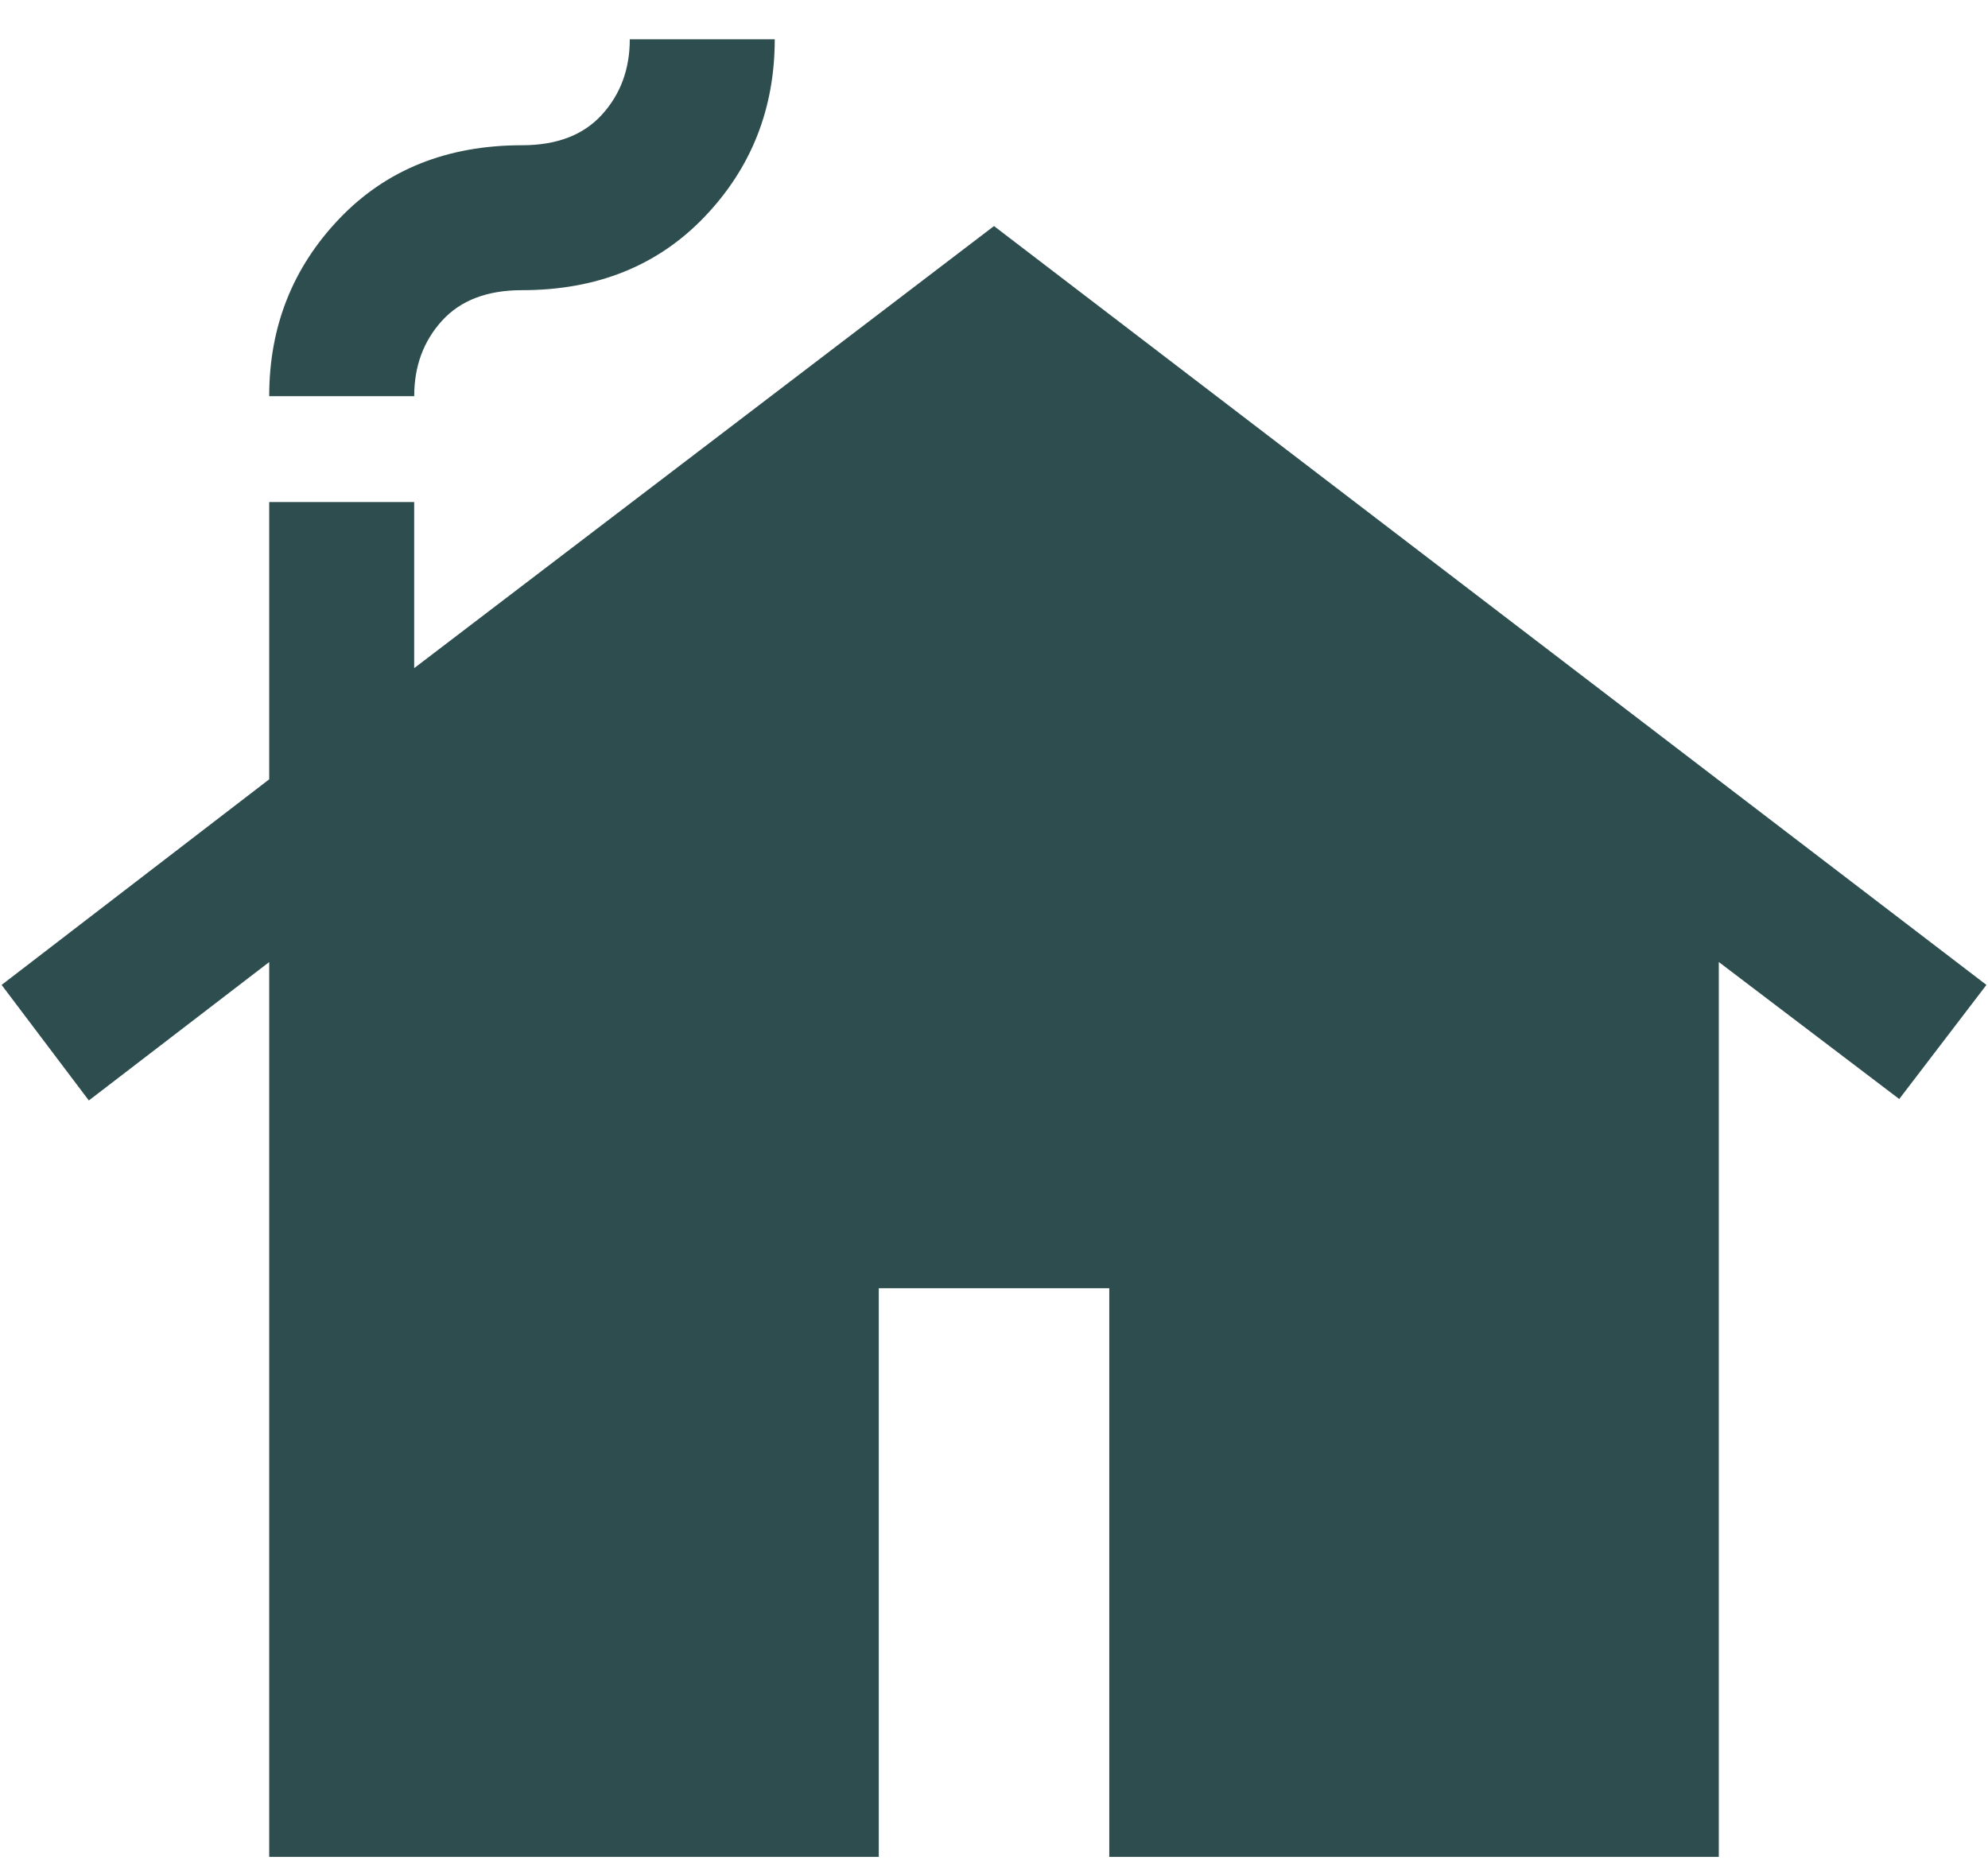
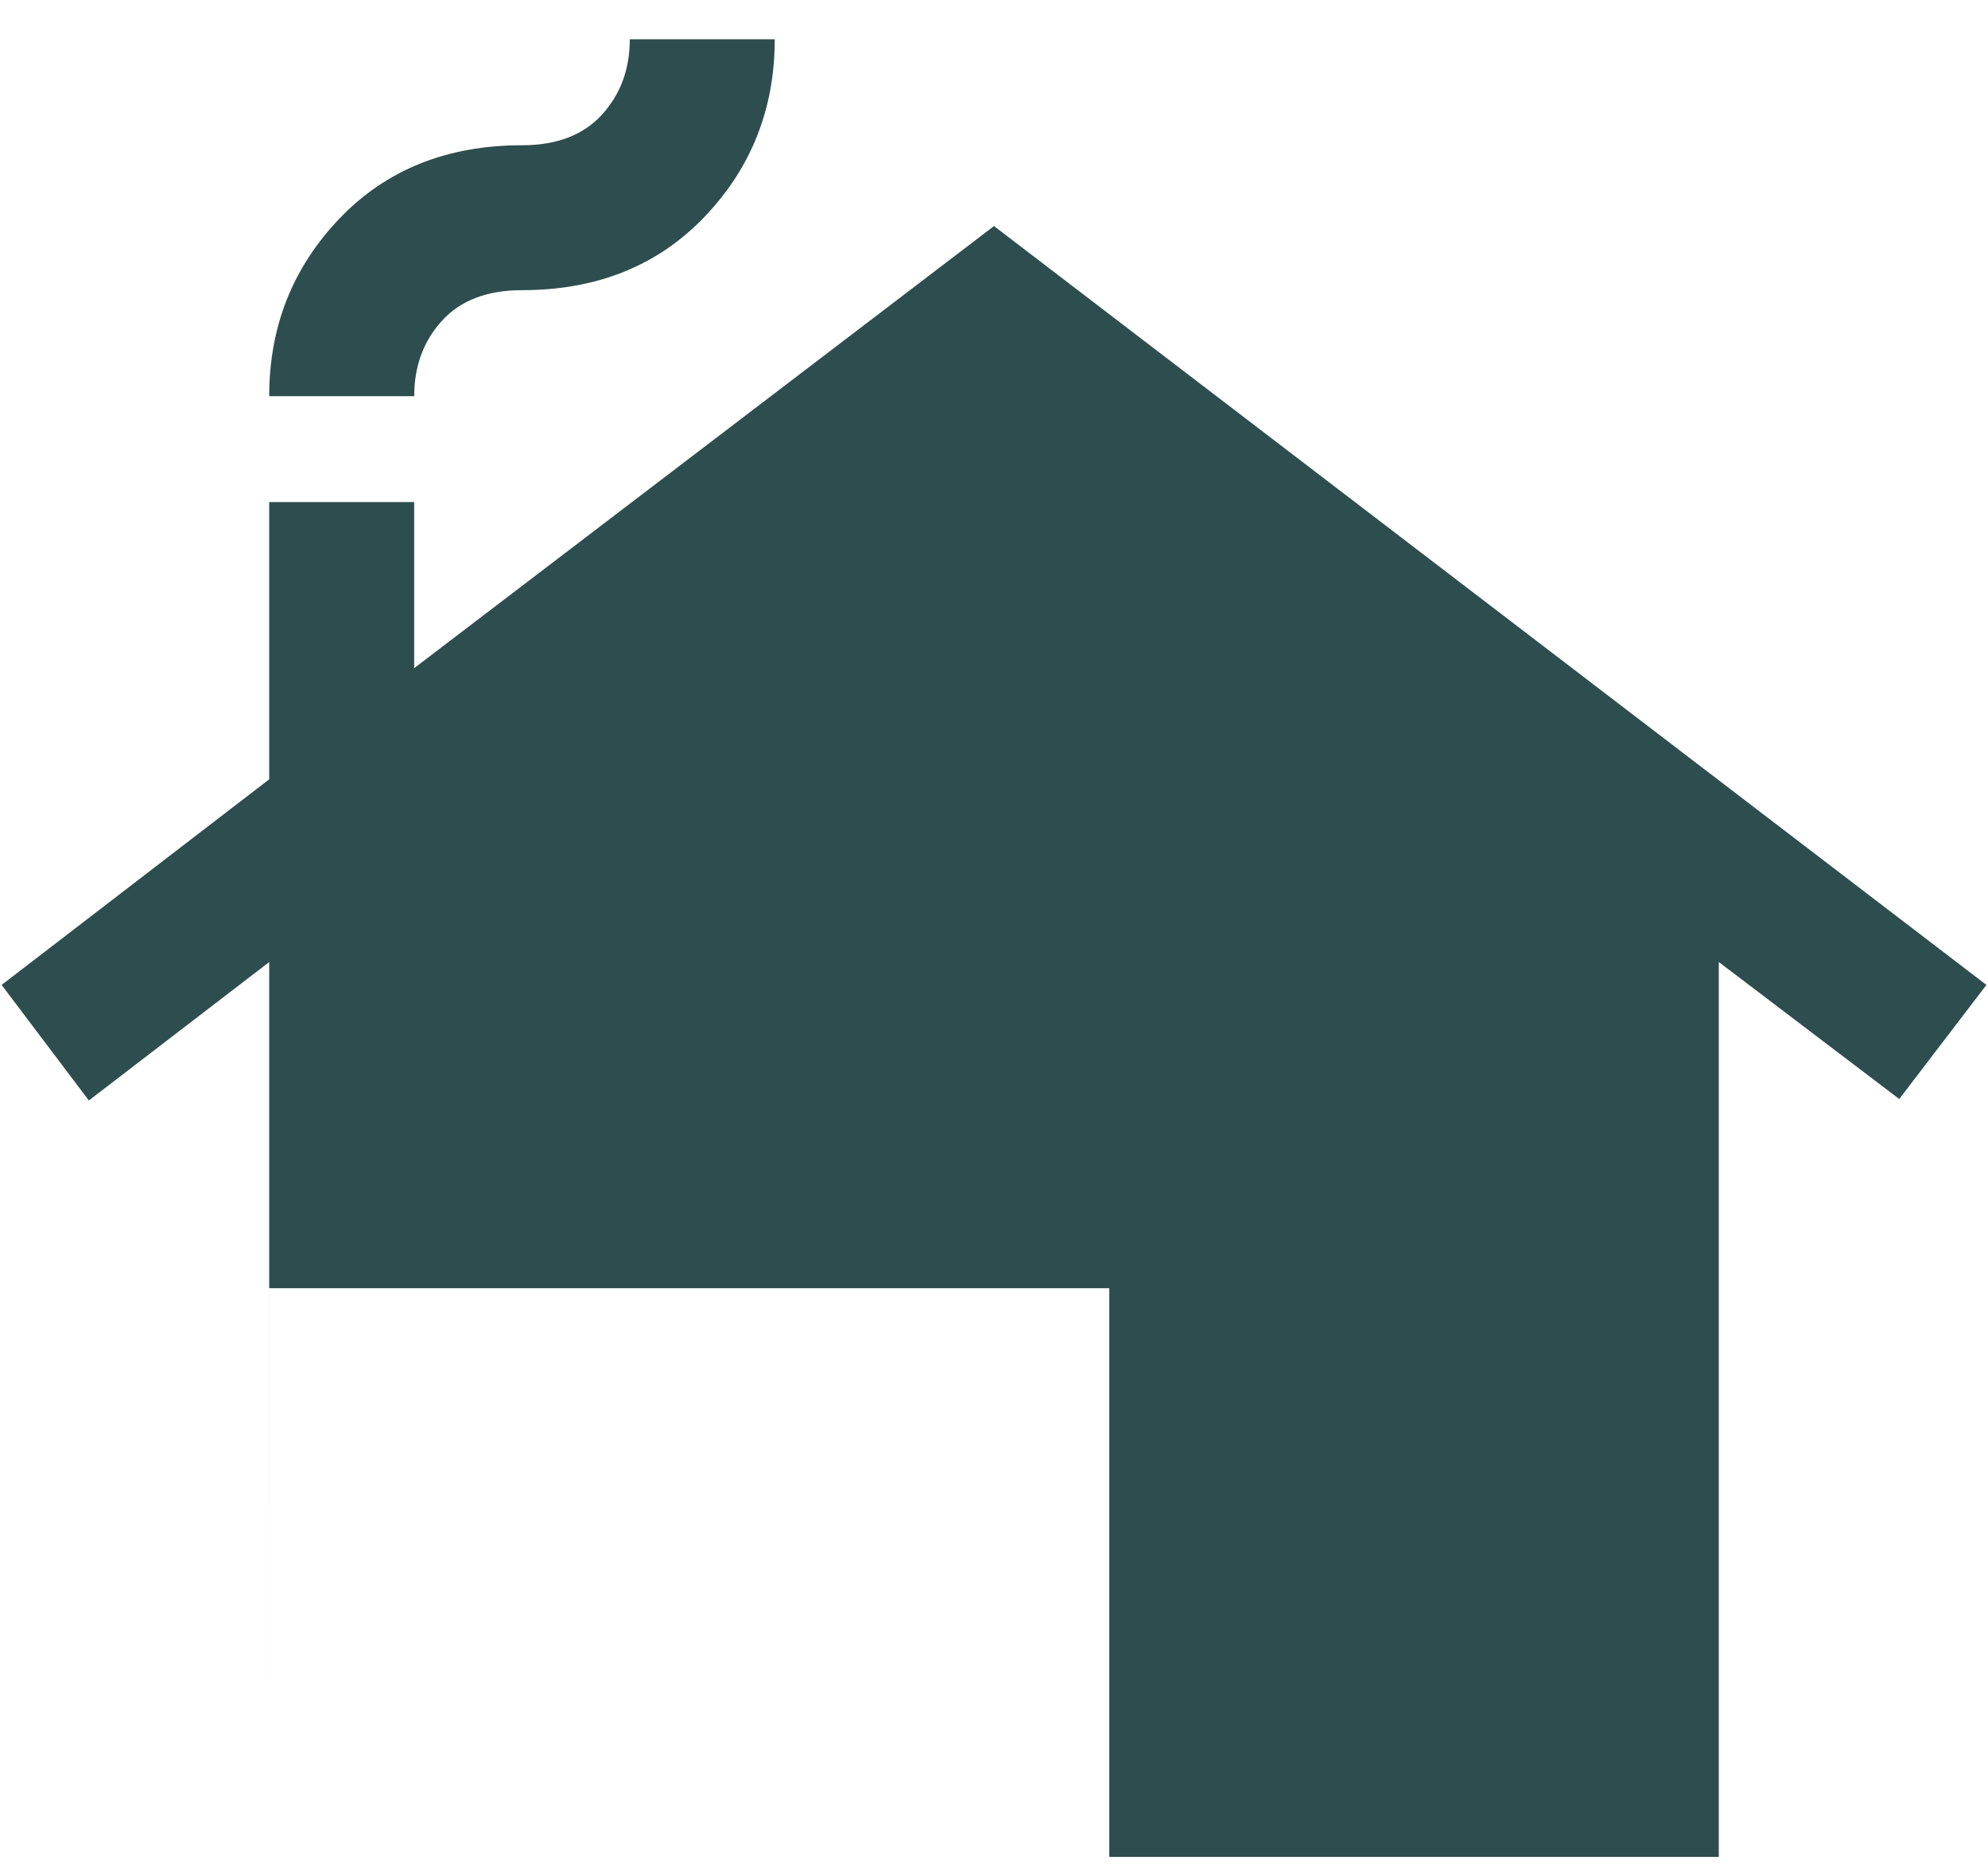
<svg xmlns="http://www.w3.org/2000/svg" width="48" height="45" fill="none">
-   <path fill="#2E4D4E" d="M6.5 44.833V23.228L2.145 26.57.039 23.78 6.5 18.816v-6.695H10v4.011L24 5.458 47.962 23.78l-2.105 2.755-4.357-3.308v21.606H26.783v-13.73h-5.565v13.73H6.501Zm0-35.269c0-1.675.565-3.103 1.694-4.285 1.13-1.182 2.6-1.772 4.41-1.772.84 0 1.484-.247 1.93-.739.448-.492.672-1.098.672-1.82h3.5c0 1.676-.565 3.104-1.694 4.286-1.13 1.182-2.6 1.772-4.409 1.772-.84 0-1.485.246-1.932.739-.447.492-.67 1.098-.67 1.82H6.5Z" />
+   <path fill="#2E4D4E" d="M6.5 44.833V23.228L2.145 26.57.039 23.78 6.5 18.816v-6.695H10v4.011L24 5.458 47.962 23.78l-2.105 2.755-4.357-3.308v21.606H26.783v-13.73h-5.565H6.501Zm0-35.269c0-1.675.565-3.103 1.694-4.285 1.13-1.182 2.6-1.772 4.41-1.772.84 0 1.484-.247 1.93-.739.448-.492.672-1.098.672-1.82h3.5c0 1.676-.565 3.104-1.694 4.286-1.13 1.182-2.6 1.772-4.409 1.772-.84 0-1.485.246-1.932.739-.447.492-.67 1.098-.67 1.82H6.5Z" />
</svg>